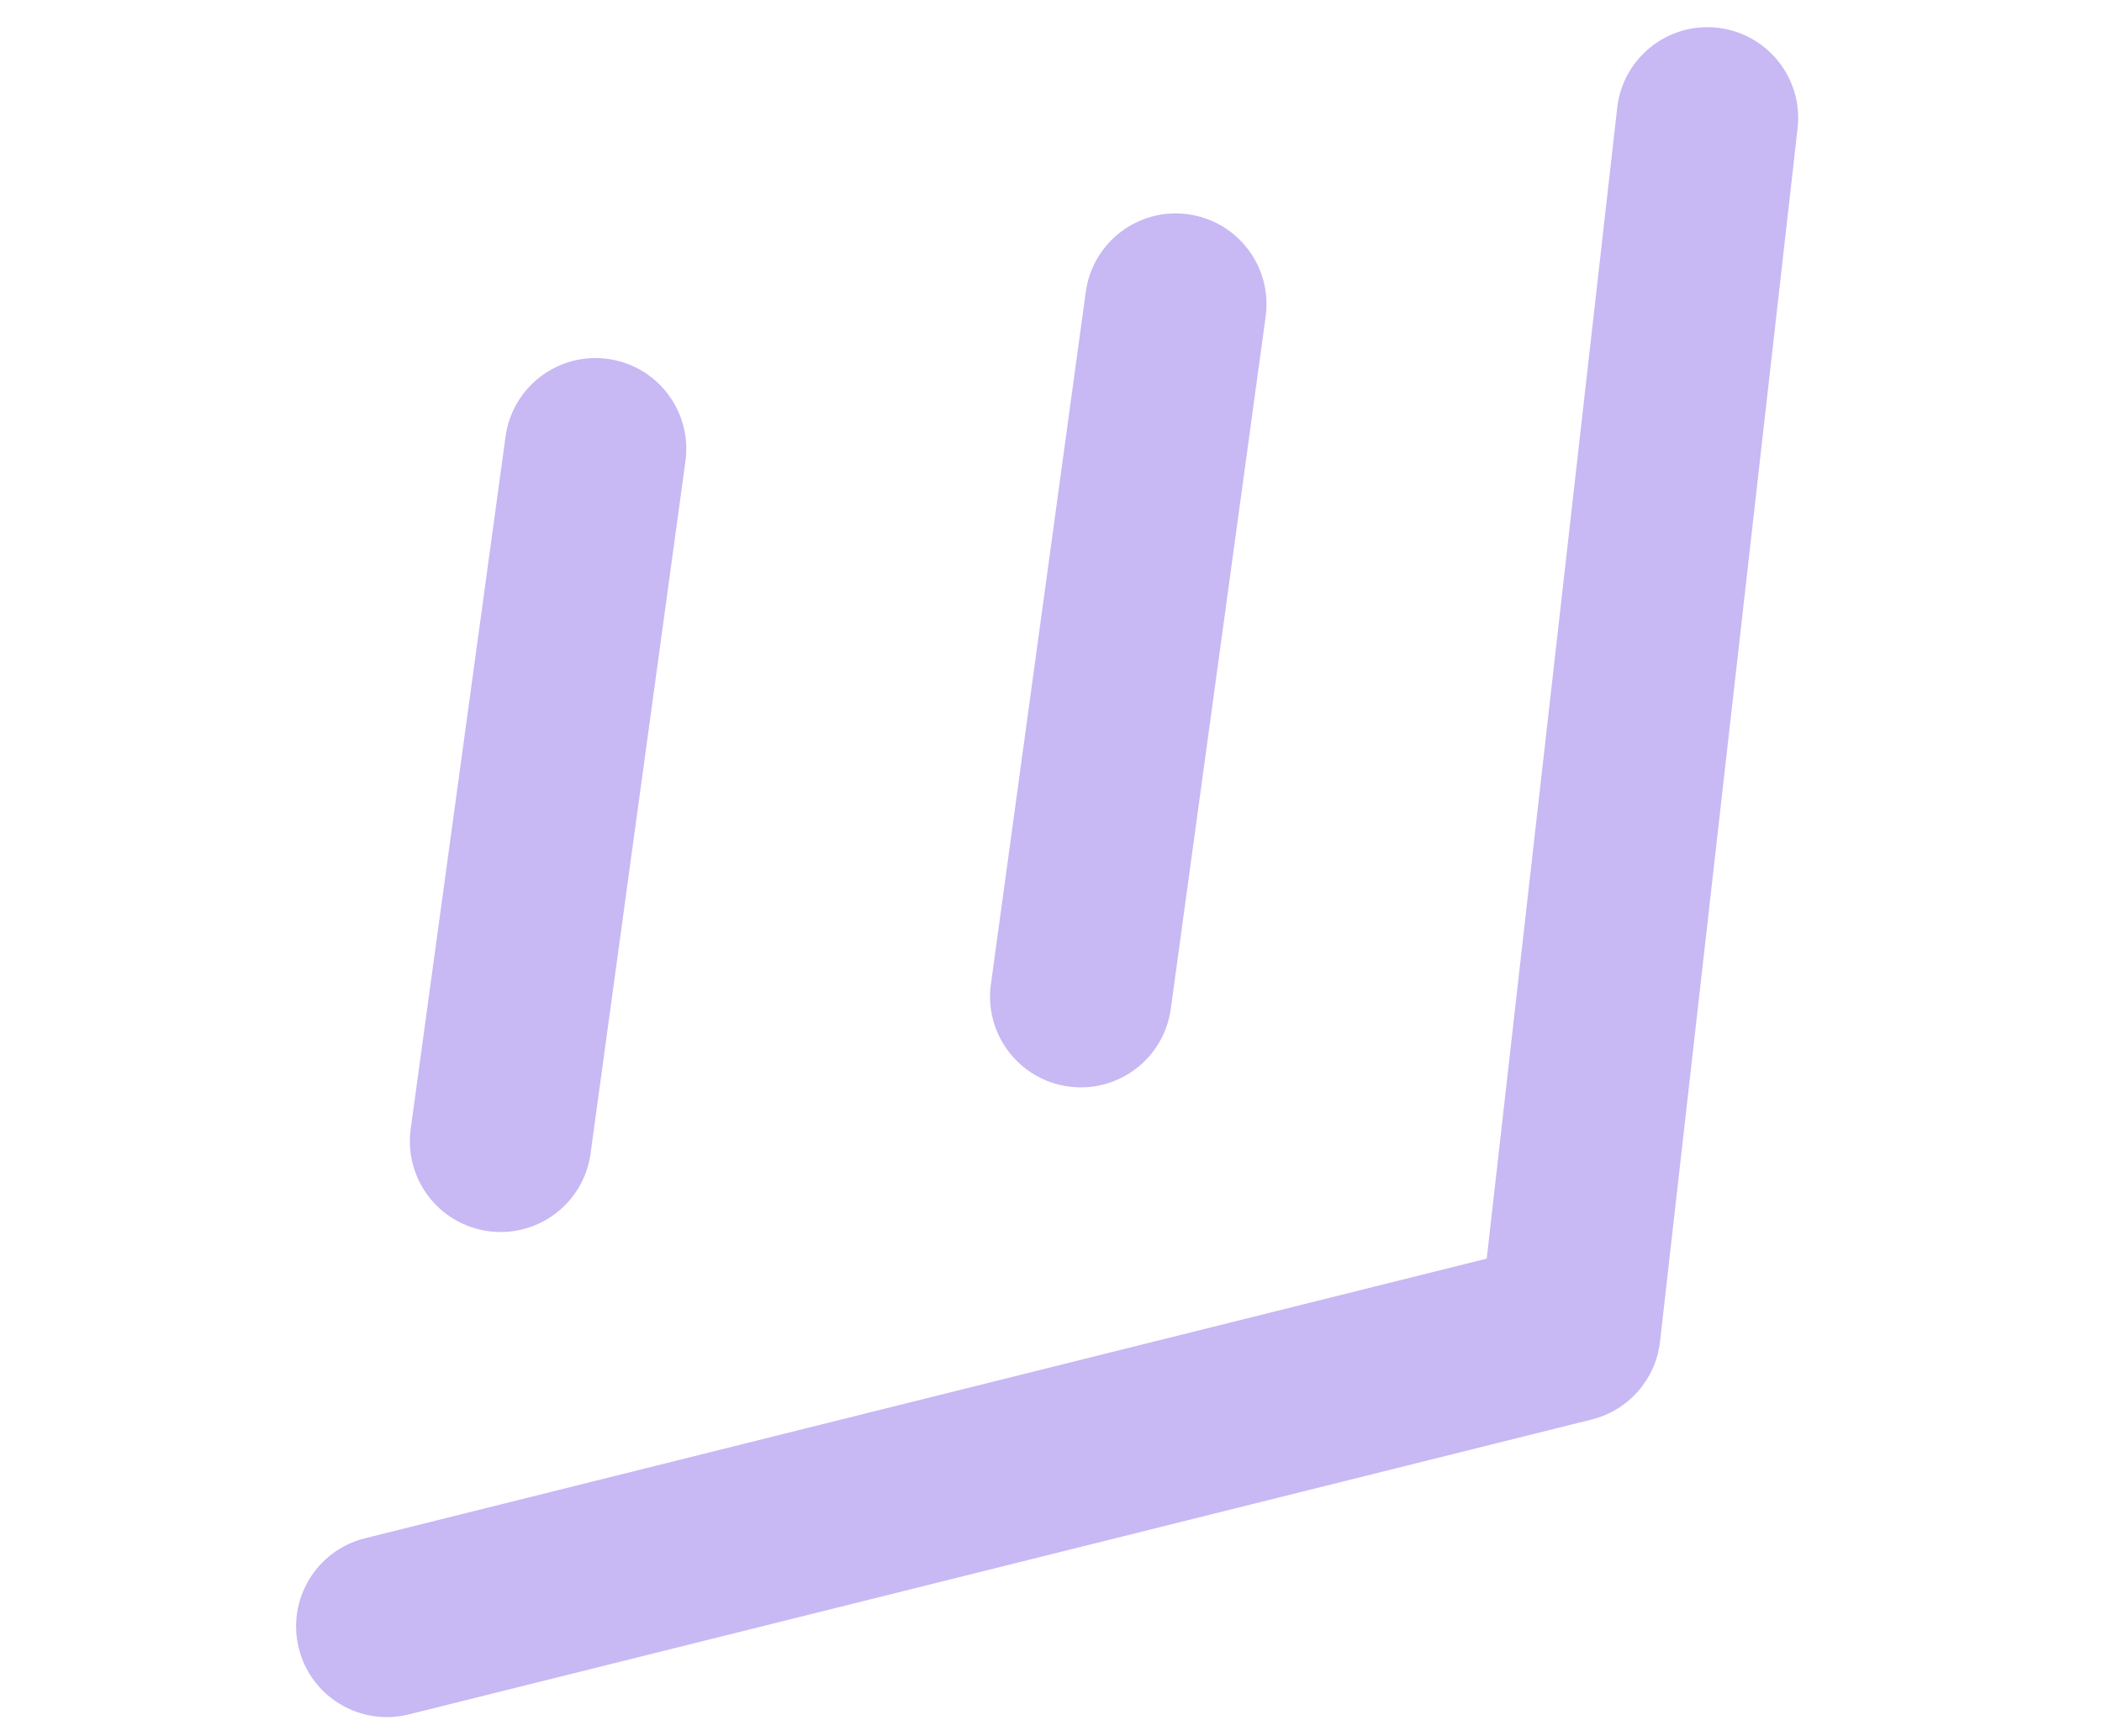
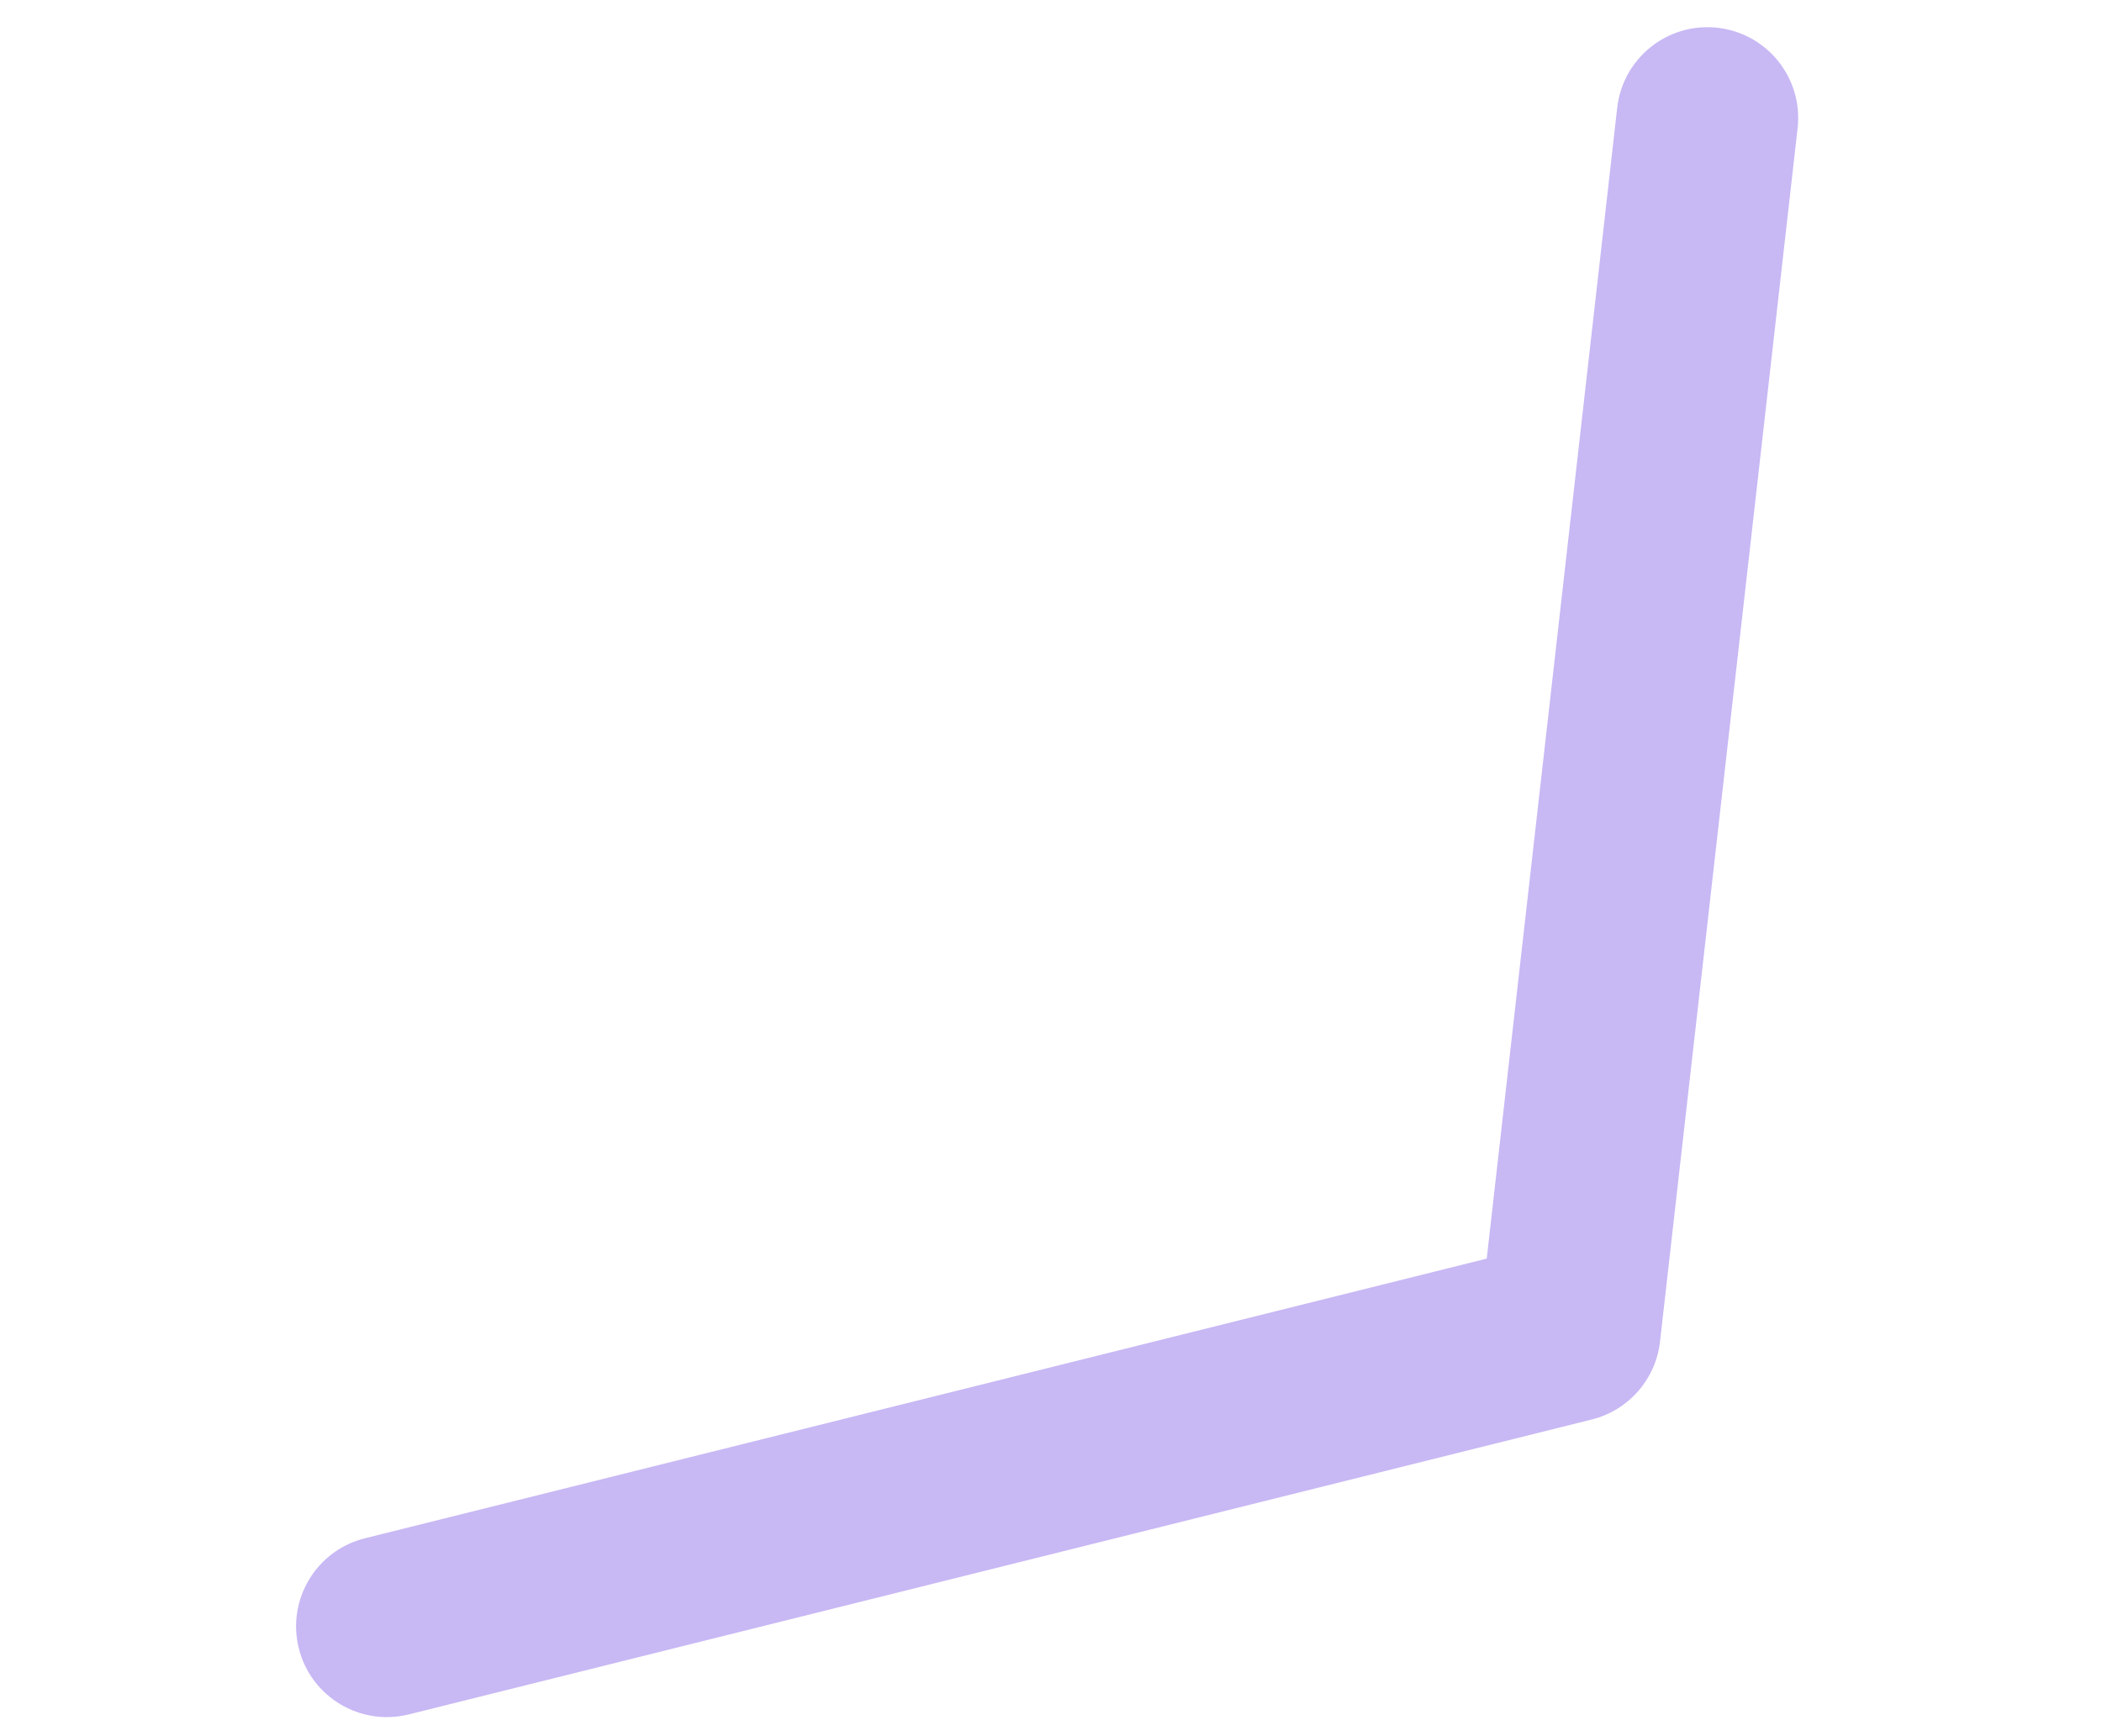
<svg xmlns="http://www.w3.org/2000/svg" width="92" height="76" viewBox="0 0 92 76" fill="none">
  <path fill-rule="evenodd" clip-rule="evenodd" d="M75.177 1.216C77.357 1.463 78.924 3.431 78.677 5.611L72.655 58.73C72.468 60.378 71.277 61.736 69.668 62.137L17.894 75.046C15.765 75.577 13.609 74.282 13.078 72.153C12.547 70.024 13.843 67.868 15.972 67.337L65.071 55.095L70.782 4.716C71.029 2.536 72.997 0.969 75.177 1.216Z" fill="#C8B8F4" />
-   <path fill-rule="evenodd" clip-rule="evenodd" d="M26.604 15.711C28.777 16.009 30.298 18.012 30 20.186L25.847 50.496C25.55 52.67 23.546 54.191 21.372 53.893C19.199 53.595 17.678 51.592 17.976 49.418L22.128 19.107C22.426 16.934 24.43 15.413 26.604 15.711Z" fill="#C8B8F4" />
-   <path fill-rule="evenodd" clip-rule="evenodd" d="M51.998 9.379C54.172 9.677 55.692 11.68 55.395 13.854L51.242 44.164C50.944 46.338 48.941 47.859 46.767 47.561C44.593 47.263 43.072 45.26 43.37 43.086L47.523 12.775C47.821 10.602 49.824 9.081 51.998 9.379Z" fill="#C8B8F4" />
</svg>